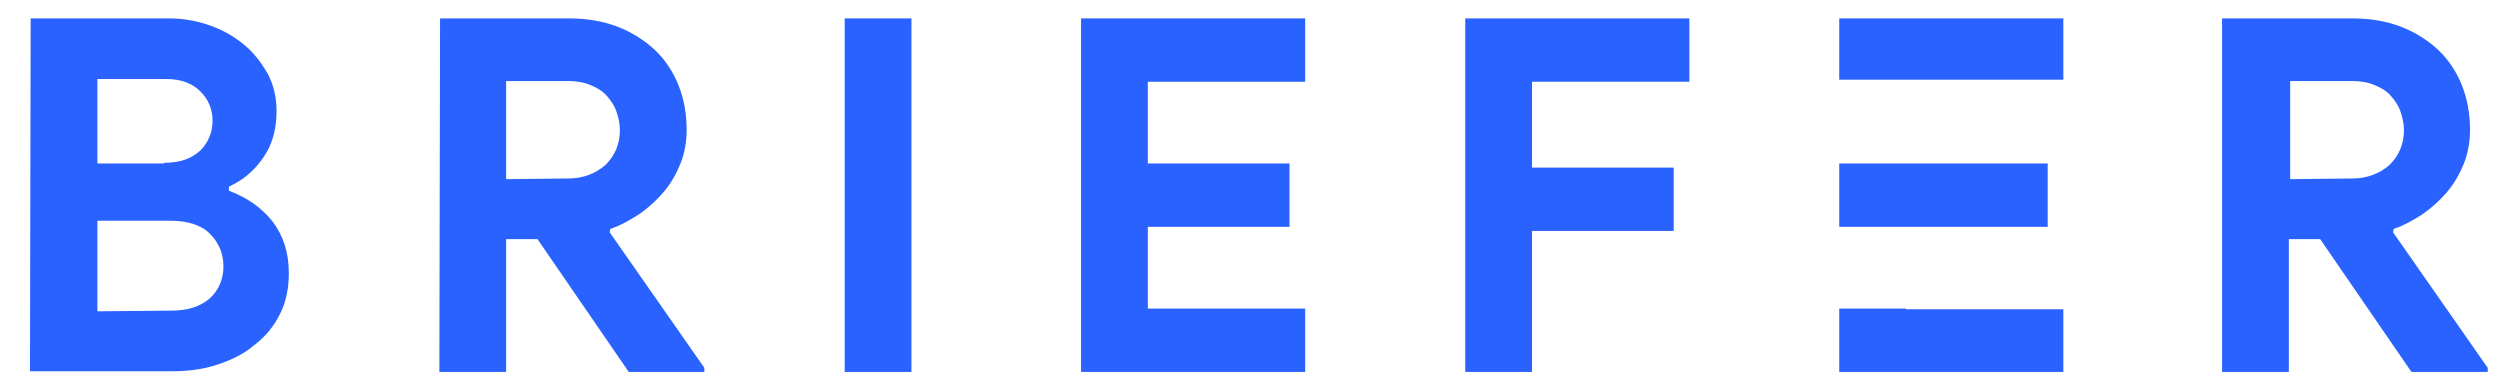
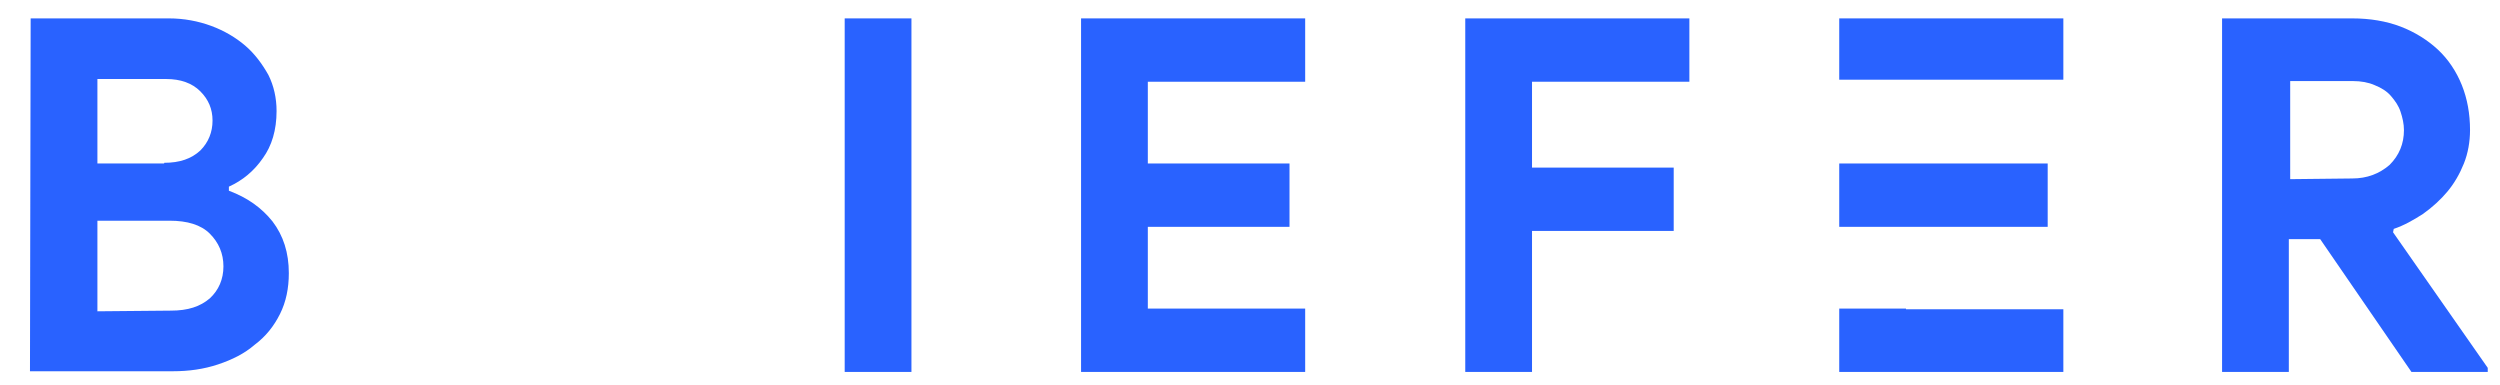
<svg xmlns="http://www.w3.org/2000/svg" version="1.1" id="Layer_1" x="0px" y="0px" viewBox="0 0 367 56.5" style="enable-background:new 0 0 367 56.5;" xml:space="preserve">
  <style type="text/css">
	.st0{display:none;}
	.st1{display:inline;}
	.st2{fill:#2962FF;}
</style>
  <g id="Layer_1_1_" class="st0">
    <path class="st1" d="M4.5-13.4h25c2.7,0,5.3,0.4,7.7,1.3c2.4,0.9,4.5,2.1,6.2,3.6c1.8,1.5,3.1,3.3,4.2,5.3c1,2,1.5,4.2,1.5,6.5   c0,3.4-0.8,6.2-2.5,8.5c-1.6,2.3-3.7,4-6.1,5.2v0.7c3.3,1.2,5.9,3.1,7.9,5.6s3,5.7,3,9.4c0,2.7-0.6,5.2-1.7,7.4   c-1.1,2.2-2.6,4-4.5,5.6c-1.9,1.5-4.1,2.7-6.7,3.6c-2.5,0.8-5.3,1.3-8.2,1.3H4.5V-13.4z M28.6,12.7c2.8,0,5-0.8,6.5-2.3   s2.3-3.3,2.3-5.4s-0.7-3.9-2.2-5.4S31.7-2.6,29-2.6H16.6v15.3H28.6z M30,39.6c3,0,5.4-0.8,7-2.3s2.4-3.5,2.4-5.9s-0.8-4.4-2.5-5.9   c-1.6-1.6-4.1-2.4-7.3-2.4h-13v16.4L30,39.6L30,39.6z" />
    <path class="st1" d="M78.6-13.4h23.3c3.2,0,6.1,0.5,8.8,1.5c2.6,1,4.9,2.4,6.7,4.2c1.9,1.8,3.3,3.9,4.3,6.4s1.5,5.2,1.5,8.1   c0,2.1-0.4,4.2-1.1,6c-0.7,1.9-1.7,3.6-2.9,5.1c-1.3,1.5-2.7,2.9-4.4,4c-1.7,1.2-3.4,2.1-5.3,2.7l-0.1,0.6l17.2,24.6v0.7h-13.9   l-16.5-24h-5.6v24h-12V-13.4z M101.8,15.5c2.7,0,5-0.8,6.7-2.5c1.8-1.7,2.6-3.8,2.6-6.3c0-1.1-0.2-2.2-0.6-3.3s-1-2-1.7-2.9   c-0.8-0.8-1.7-1.5-2.9-2c-1.2-0.5-2.5-0.8-4-0.8H90.7v17.8C90.7,15.5,101.8,15.5,101.8,15.5z" />
    <path class="st1" d="M151.9-13.4H164v64h-12.1V-13.4z" />
    <path class="st1" d="M206.8-1.9v14.8h25.7v11.4h-25.7v14.8h28.5v11.4h-40.6v-64h40.6v11.4h-28.5V-1.9z" />
    <path class="st1" d="M264.3-13.4h40.6V-2h-28.5v15.6H302V25h-25.7v25.6h-12.1v-64H264.3z" />
    <path class="st1" d="M401.6-13.4h23.3c3.2,0,6.1,0.5,8.8,1.5c2.6,1,4.9,2.4,6.7,4.2s3.3,3.9,4.3,6.4s1.5,5.2,1.5,8.1   c0,2.1-0.4,4.2-1.1,6c-0.7,1.9-1.7,3.6-3,5.1s-2.7,2.9-4.4,4c-1.7,1.2-3.4,2.1-5.3,2.7l-0.1,0.6l17.2,24.6v0.7h-13.9l-16.5-24h-5.6   v24h-12.1v-63.9H401.6z M424.8,15.5c2.7,0,5-0.8,6.8-2.5s2.6-3.8,2.6-6.3c0-1.1-0.2-2.2-0.6-3.3s-1-2-1.7-2.9   c-0.8-0.8-1.7-1.5-2.9-2c-1.2-0.5-2.5-0.8-4-0.8h-11.4v17.8C413.6,15.5,424.8,15.5,424.8,15.5z" />
-     <rect x="332" y="-13.4" class="st1" width="40.6" height="11.1" />
    <g class="st1">
      <polygon points="344.1,24.4 349.4,24.4 369.8,24.4 369.8,12.9 344.1,12.9 344.1,12.9 332,12.9 332,24.4   " />
      <polygon points="344.1,39.2 344.1,39.1 332,39.1 332,50.6 372.6,50.6 372.6,39.2   " />
    </g>
  </g>
  <g id="Layer_1_copy">
    <path class="st2" d="M4.5,2.7h20.3c2.2,0,4.3,0.4,6.2,1.1s3.6,1.7,5,2.9s2.5,2.7,3.4,4.3c0.8,1.6,1.2,3.4,1.2,5.3   c0,2.8-0.7,5.1-2,6.9c-1.3,1.9-3,3.3-5,4.2V28c2.7,1,4.8,2.5,6.4,4.5c1.6,2.1,2.4,4.6,2.4,7.6c0,2.2-0.4,4.2-1.3,6   c-0.9,1.8-2.1,3.3-3.7,4.5c-1.5,1.3-3.3,2.2-5.4,2.9s-4.3,1-6.6,1h-21L4.5,2.7L4.5,2.7z M24.1,23.9c2.3,0,4-0.6,5.3-1.8   c1.2-1.2,1.8-2.7,1.8-4.4c0-1.7-0.6-3.1-1.8-4.3c-1.2-1.2-2.9-1.8-5-1.8H14.3V24h9.8V23.9z M25.1,45.6c2.5,0,4.3-0.6,5.7-1.8   c1.3-1.2,2-2.8,2-4.7s-0.7-3.5-2-4.8s-3.3-1.9-5.9-1.9H14.3v13.3L25.1,45.6L25.1,45.6z" />
-     <path class="st2" d="M64.6,2.7h18.9c2.6,0,5,0.4,7.1,1.2s4,2,5.5,3.4s2.7,3.2,3.5,5.2s1.2,4.2,1.2,6.6c0,1.7-0.3,3.4-0.9,4.9   s-1.4,2.9-2.4,4.1s-2.2,2.3-3.6,3.3c-1.4,0.9-2.8,1.7-4.3,2.2l-0.1,0.5L103.4,54v0.6H92.3L78.9,35.1h-4.6v19.5h-9.8L64.6,2.7   L64.6,2.7z M83.4,26.2c2.2,0,4-0.7,5.5-2c1.4-1.4,2.1-3.1,2.1-5.1c0-0.9-0.2-1.8-0.5-2.7c-0.3-0.9-0.8-1.6-1.4-2.3   s-1.4-1.2-2.4-1.6c-0.9-0.4-2-0.6-3.2-0.6h-9.2v14.4L83.4,26.2L83.4,26.2z" />
    <path class="st2" d="M124,2.7h9.8v51.9H124V2.7z" />
    <path class="st2" d="M168.5,12v12h20.8v9.3h-20.8v12h23.1v9.3h-32.9V2.7h32.9V12H168.5z" />
    <path class="st2" d="M215.1,2.7H248V12h-23.1v12.6h20.8v9.3h-20.8v20.7h-9.8L215.1,2.7L215.1,2.7z" />
    <path class="st2" d="M326.4,2.7h18.9c2.6,0,5,0.4,7.1,1.2s4,2,5.5,3.4s2.7,3.2,3.5,5.2s1.2,4.2,1.2,6.6c0,1.7-0.3,3.4-0.9,4.9   s-1.4,2.9-2.4,4.1s-2.2,2.3-3.6,3.3c-1.4,0.9-2.8,1.7-4.3,2.2l-0.1,0.5L365.2,54v0.6H354l-13.4-19.5H336v19.5h-9.8V2.7H326.4z    M345.3,26.2c2.2,0,4-0.7,5.5-2c1.4-1.4,2.1-3.1,2.1-5.1c0-0.9-0.2-1.8-0.5-2.7c-0.3-0.9-0.8-1.6-1.4-2.3s-1.4-1.2-2.4-1.6   c-0.9-0.4-2-0.6-3.2-0.6h-9.2v14.4L345.3,26.2L345.3,26.2z" />
    <rect x="270" y="2.7" class="st2" width="32.9" height="9" />
    <g>
      <polygon class="st2" points="279.8,33.3 284.1,33.3 300.6,33.3 300.6,24 279.8,24 279.8,24 270,24 270,33.3   " />
      <polygon class="st2" points="279.8,45.4 279.8,45.3 270,45.3 270,54.6 302.9,54.6 302.9,45.4   " />
    </g>
  </g>
</svg>